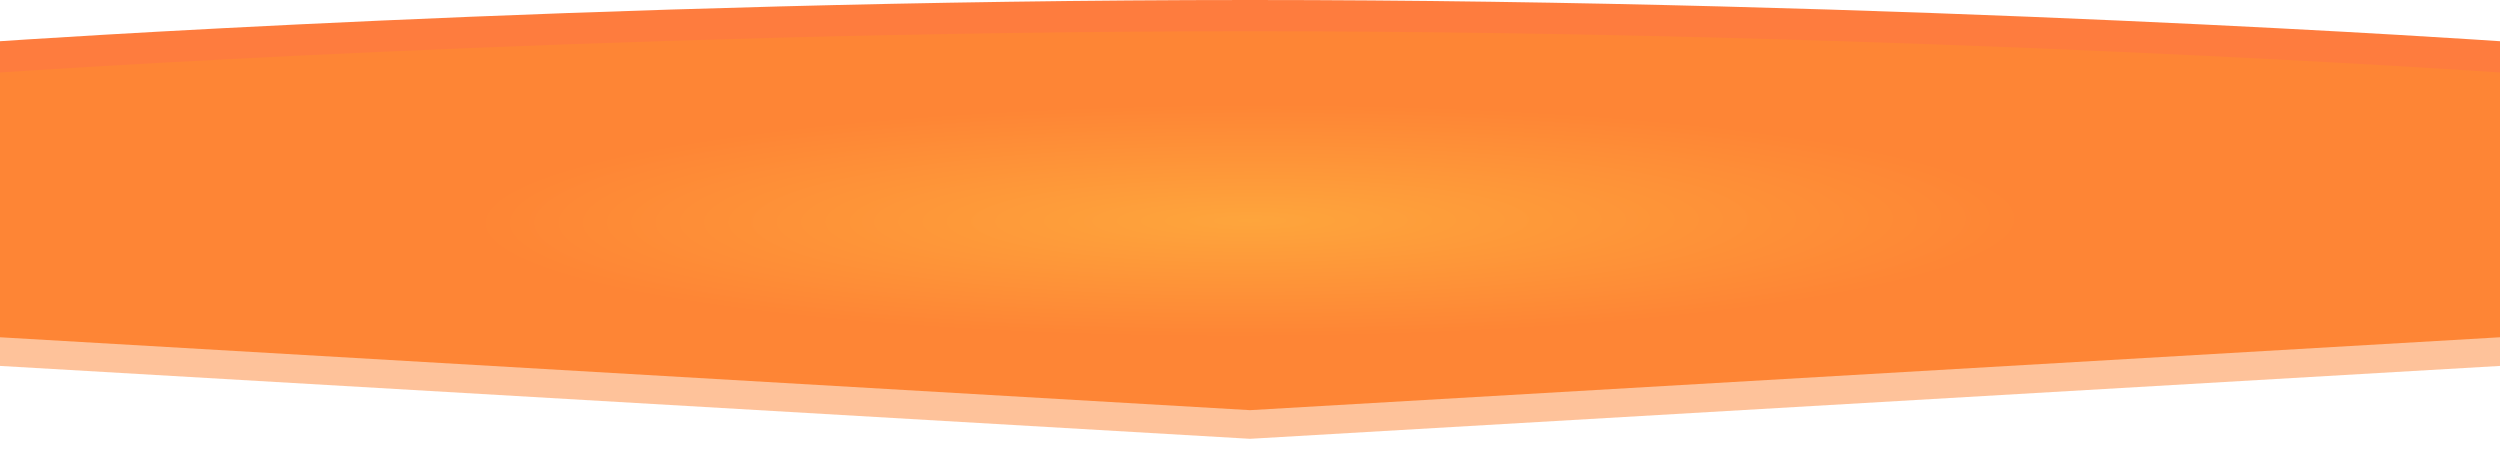
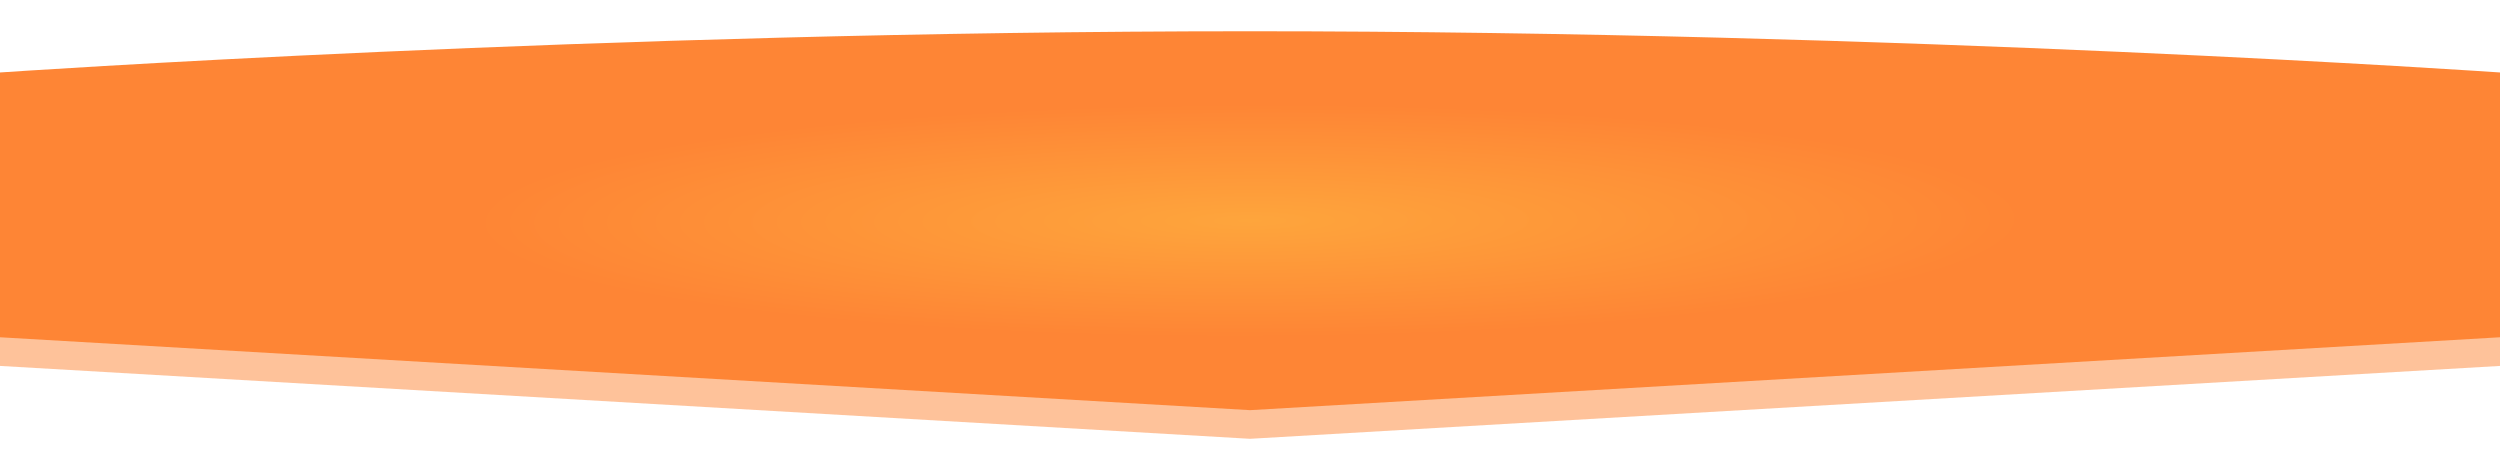
<svg xmlns="http://www.w3.org/2000/svg" width="1920" height="351" viewBox="0 0 1920 351" fill="none">
  <path opacity="0.5" d="M0 77.656C0 77.656 458.5 46 960 46C1461.5 46 1920 77.656 1920 77.656V281.024L960 337L0 281.024V77.656Z" fill="url(#paint0_radial_1189_2246)" />
-   <path d="M0 31.656C0 31.656 458.5 0 960 0C1461.5 0 1920 31.656 1920 31.656V235.024L960 291L0 235.024V31.656Z" fill="#FE7C3E" />
  <path d="M0 55.656C0 55.656 458.5 24 960 24C1461.5 24 1920 55.656 1920 55.656V259.024L960 315L0 259.024V55.656Z" fill="url(#paint1_radial_1189_2246)" />
  <defs>
    <radialGradient id="paint0_radial_1189_2246" cx="0" cy="0" r="1" gradientUnits="userSpaceOnUse" gradientTransform="translate(960 191.5) rotate(89.816) scale(145.501 960.127)">
      <stop stop-color="#FEA53C" />
      <stop offset="0.616" stop-color="#FE8535" />
    </radialGradient>
    <radialGradient id="paint1_radial_1189_2246" cx="0" cy="0" r="1" gradientUnits="userSpaceOnUse" gradientTransform="translate(960 169.5) rotate(89.816) scale(145.501 960.127)">
      <stop stop-color="#FEA53C" />
      <stop offset="0.616" stop-color="#FE8535" />
    </radialGradient>
  </defs>
</svg>